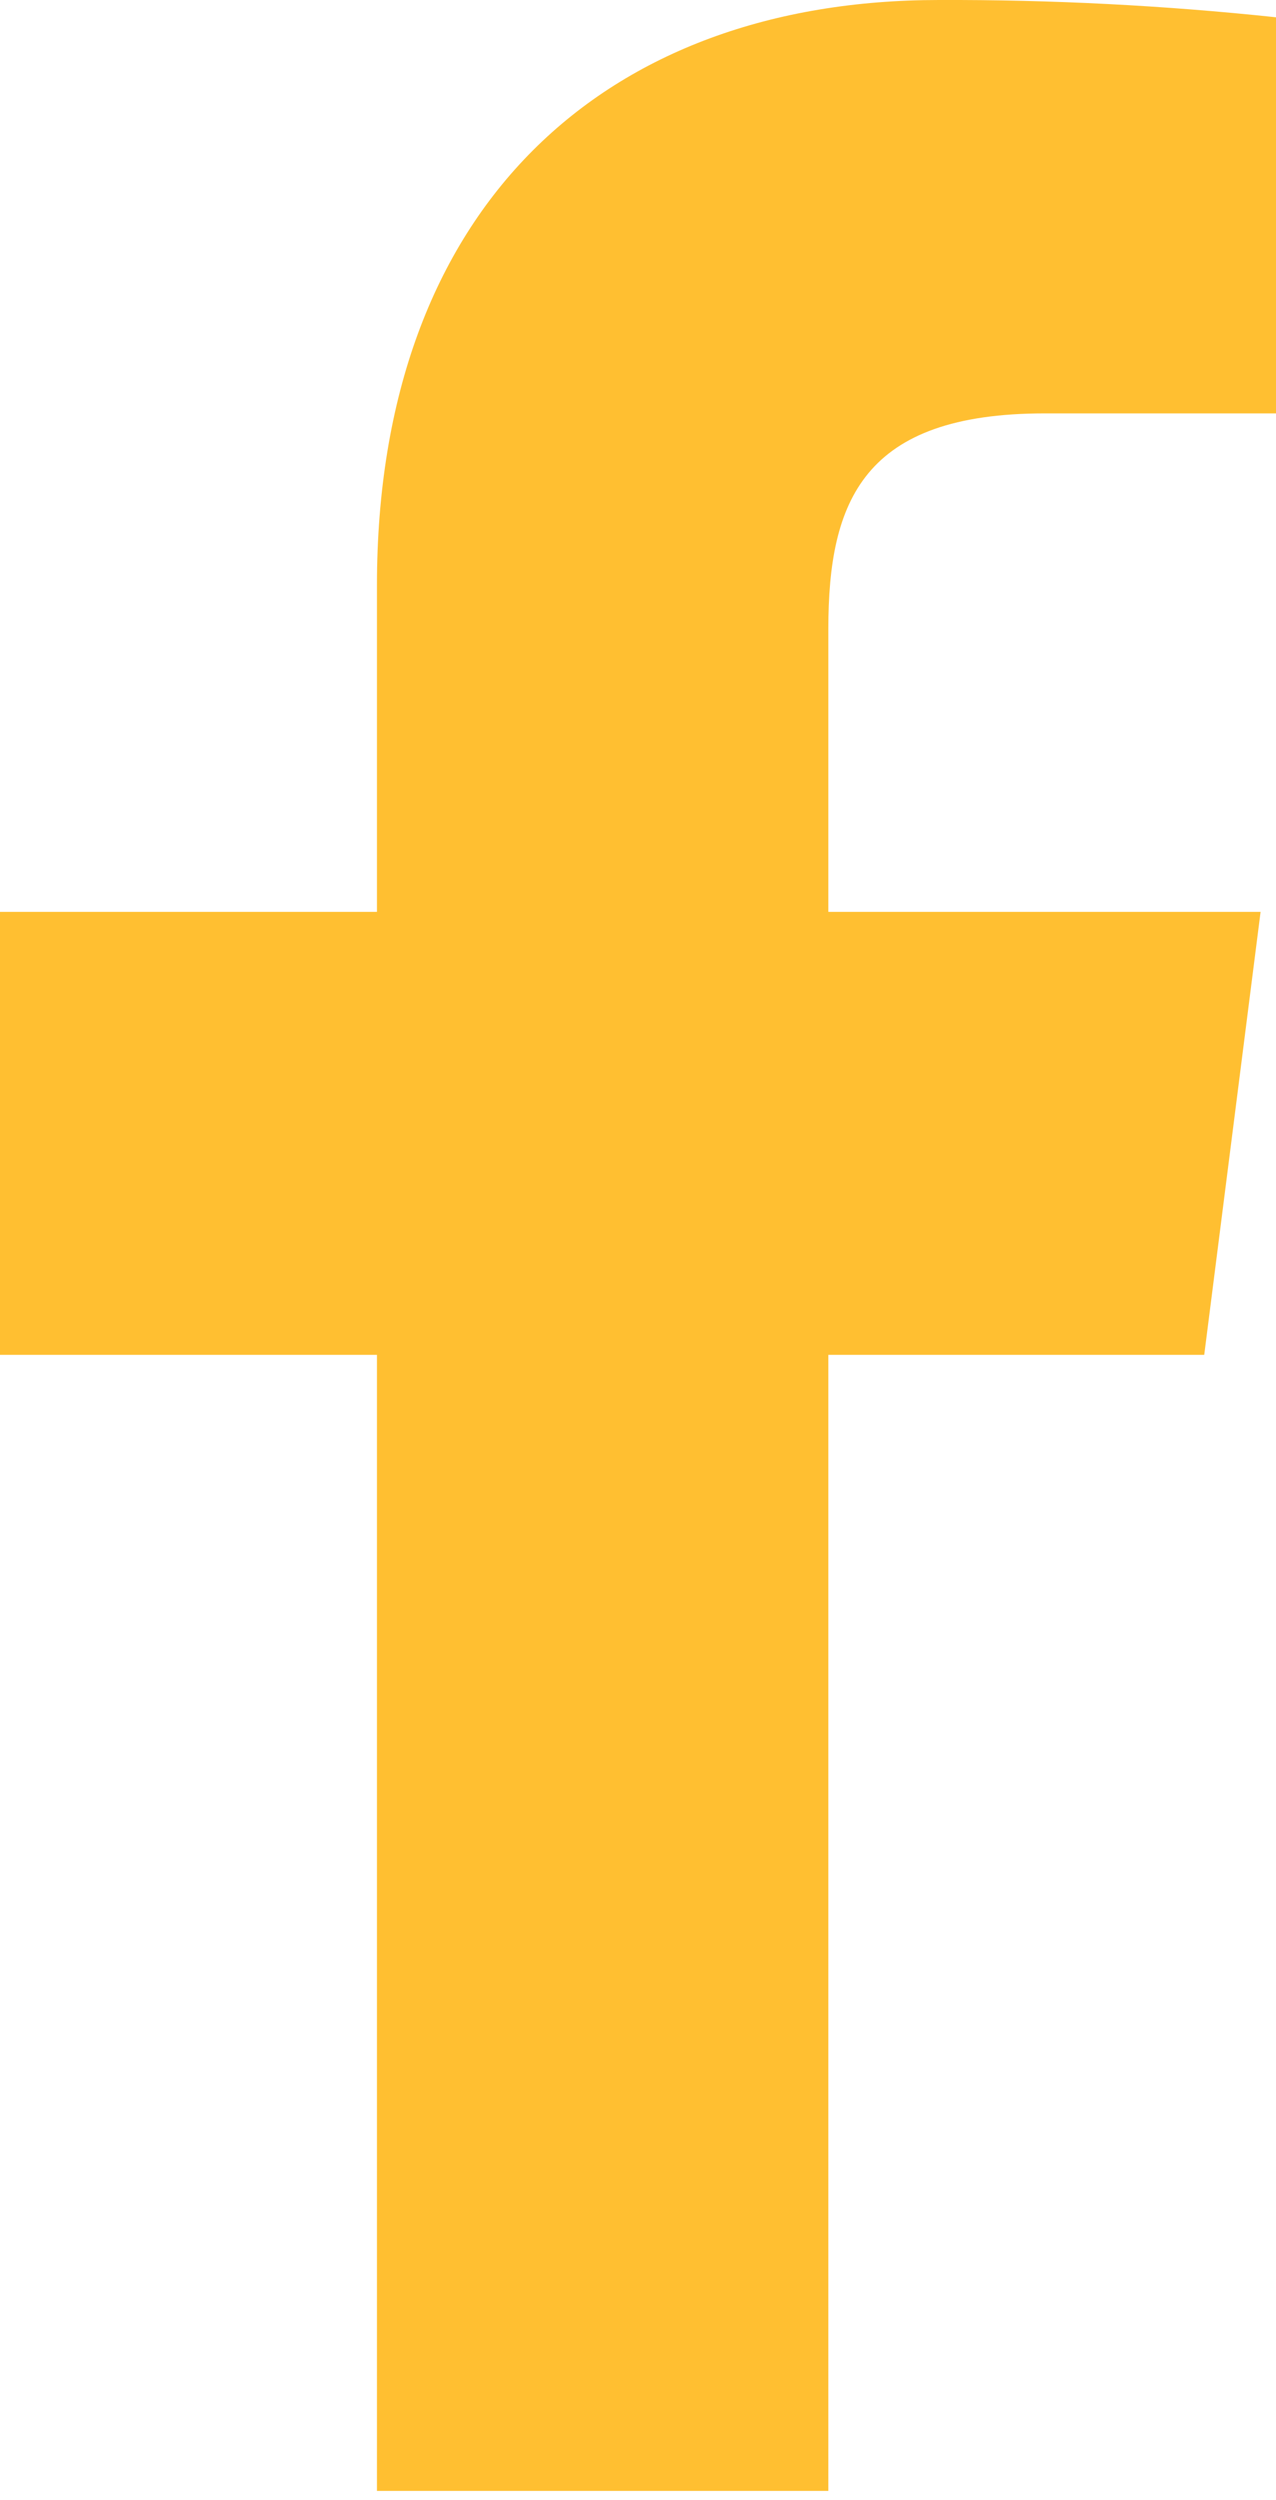
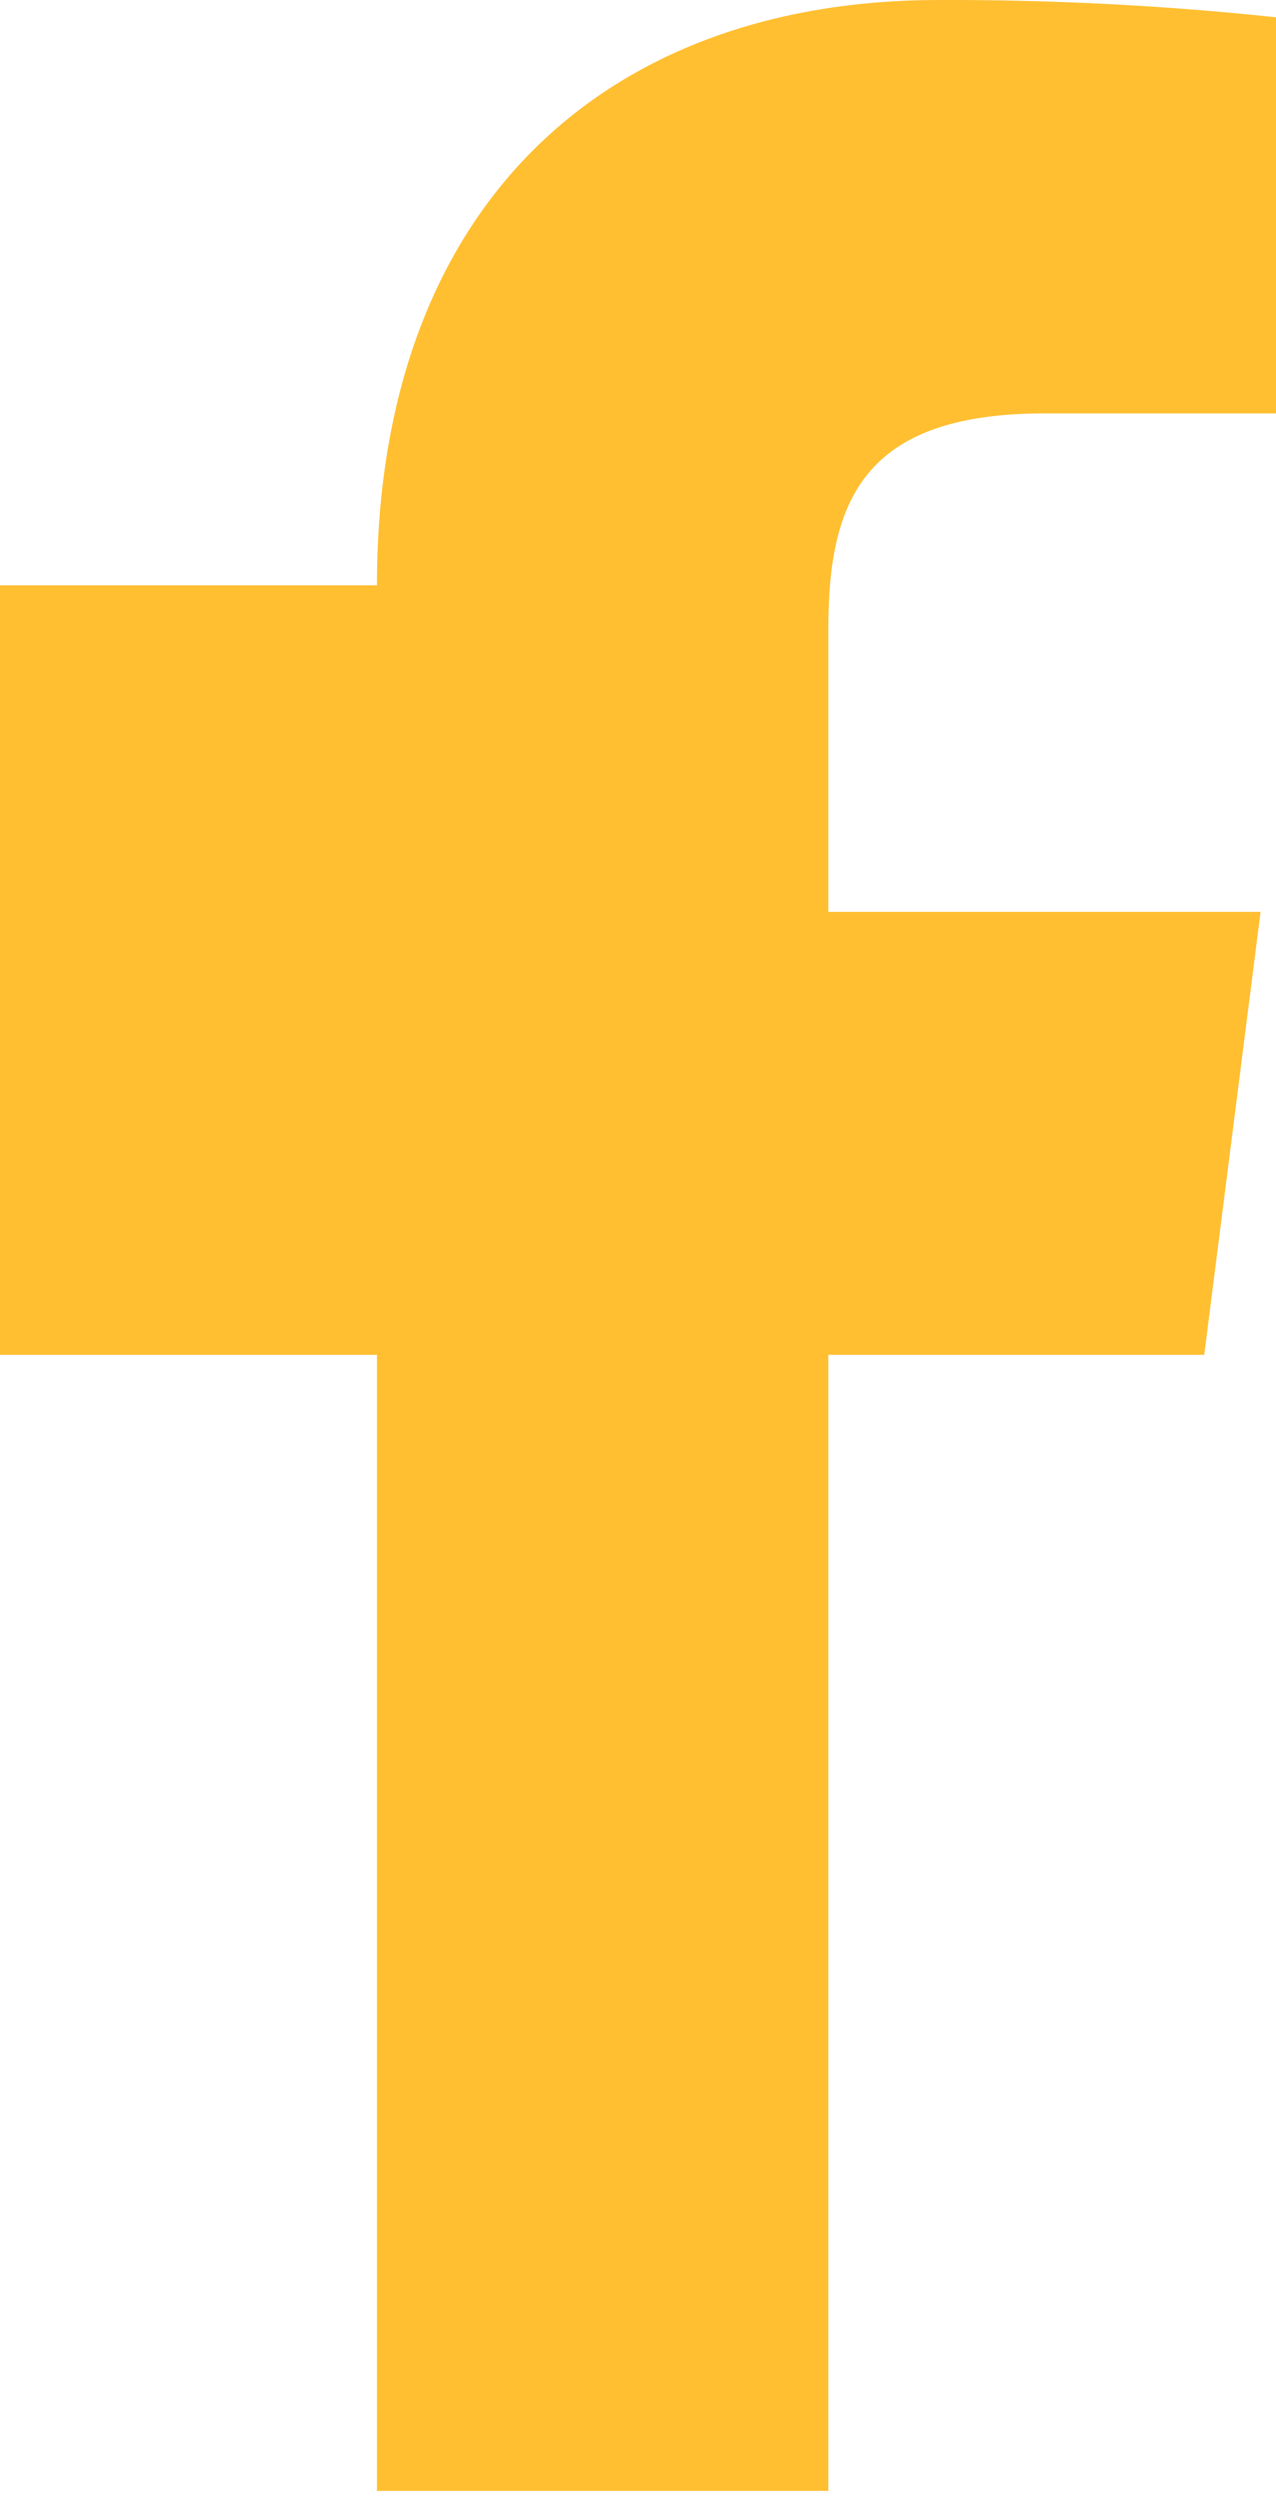
<svg xmlns="http://www.w3.org/2000/svg" width="24" height="47" viewBox="0 0 24 47" fill="none">
-   <path d="M15.58 46.831V25.472H22.65L23.71 17.144H15.58V11.824C15.58 9.413 16.24 7.772 19.65 7.772H24V0.325C21.894 0.101 19.778 -0.007 17.66 0C11.39 0 7.09 3.871 7.09 11.004V17.144H0V25.472H7.09V46.831H15.58Z" fill="#FFBF31" />
+   <path d="M15.58 46.831V25.472H22.65L23.71 17.144H15.58V11.824C15.58 9.413 16.24 7.772 19.65 7.772H24V0.325C21.894 0.101 19.778 -0.007 17.66 0C11.39 0 7.09 3.871 7.09 11.004H0V25.472H7.09V46.831H15.58Z" fill="#FFBF31" />
</svg>